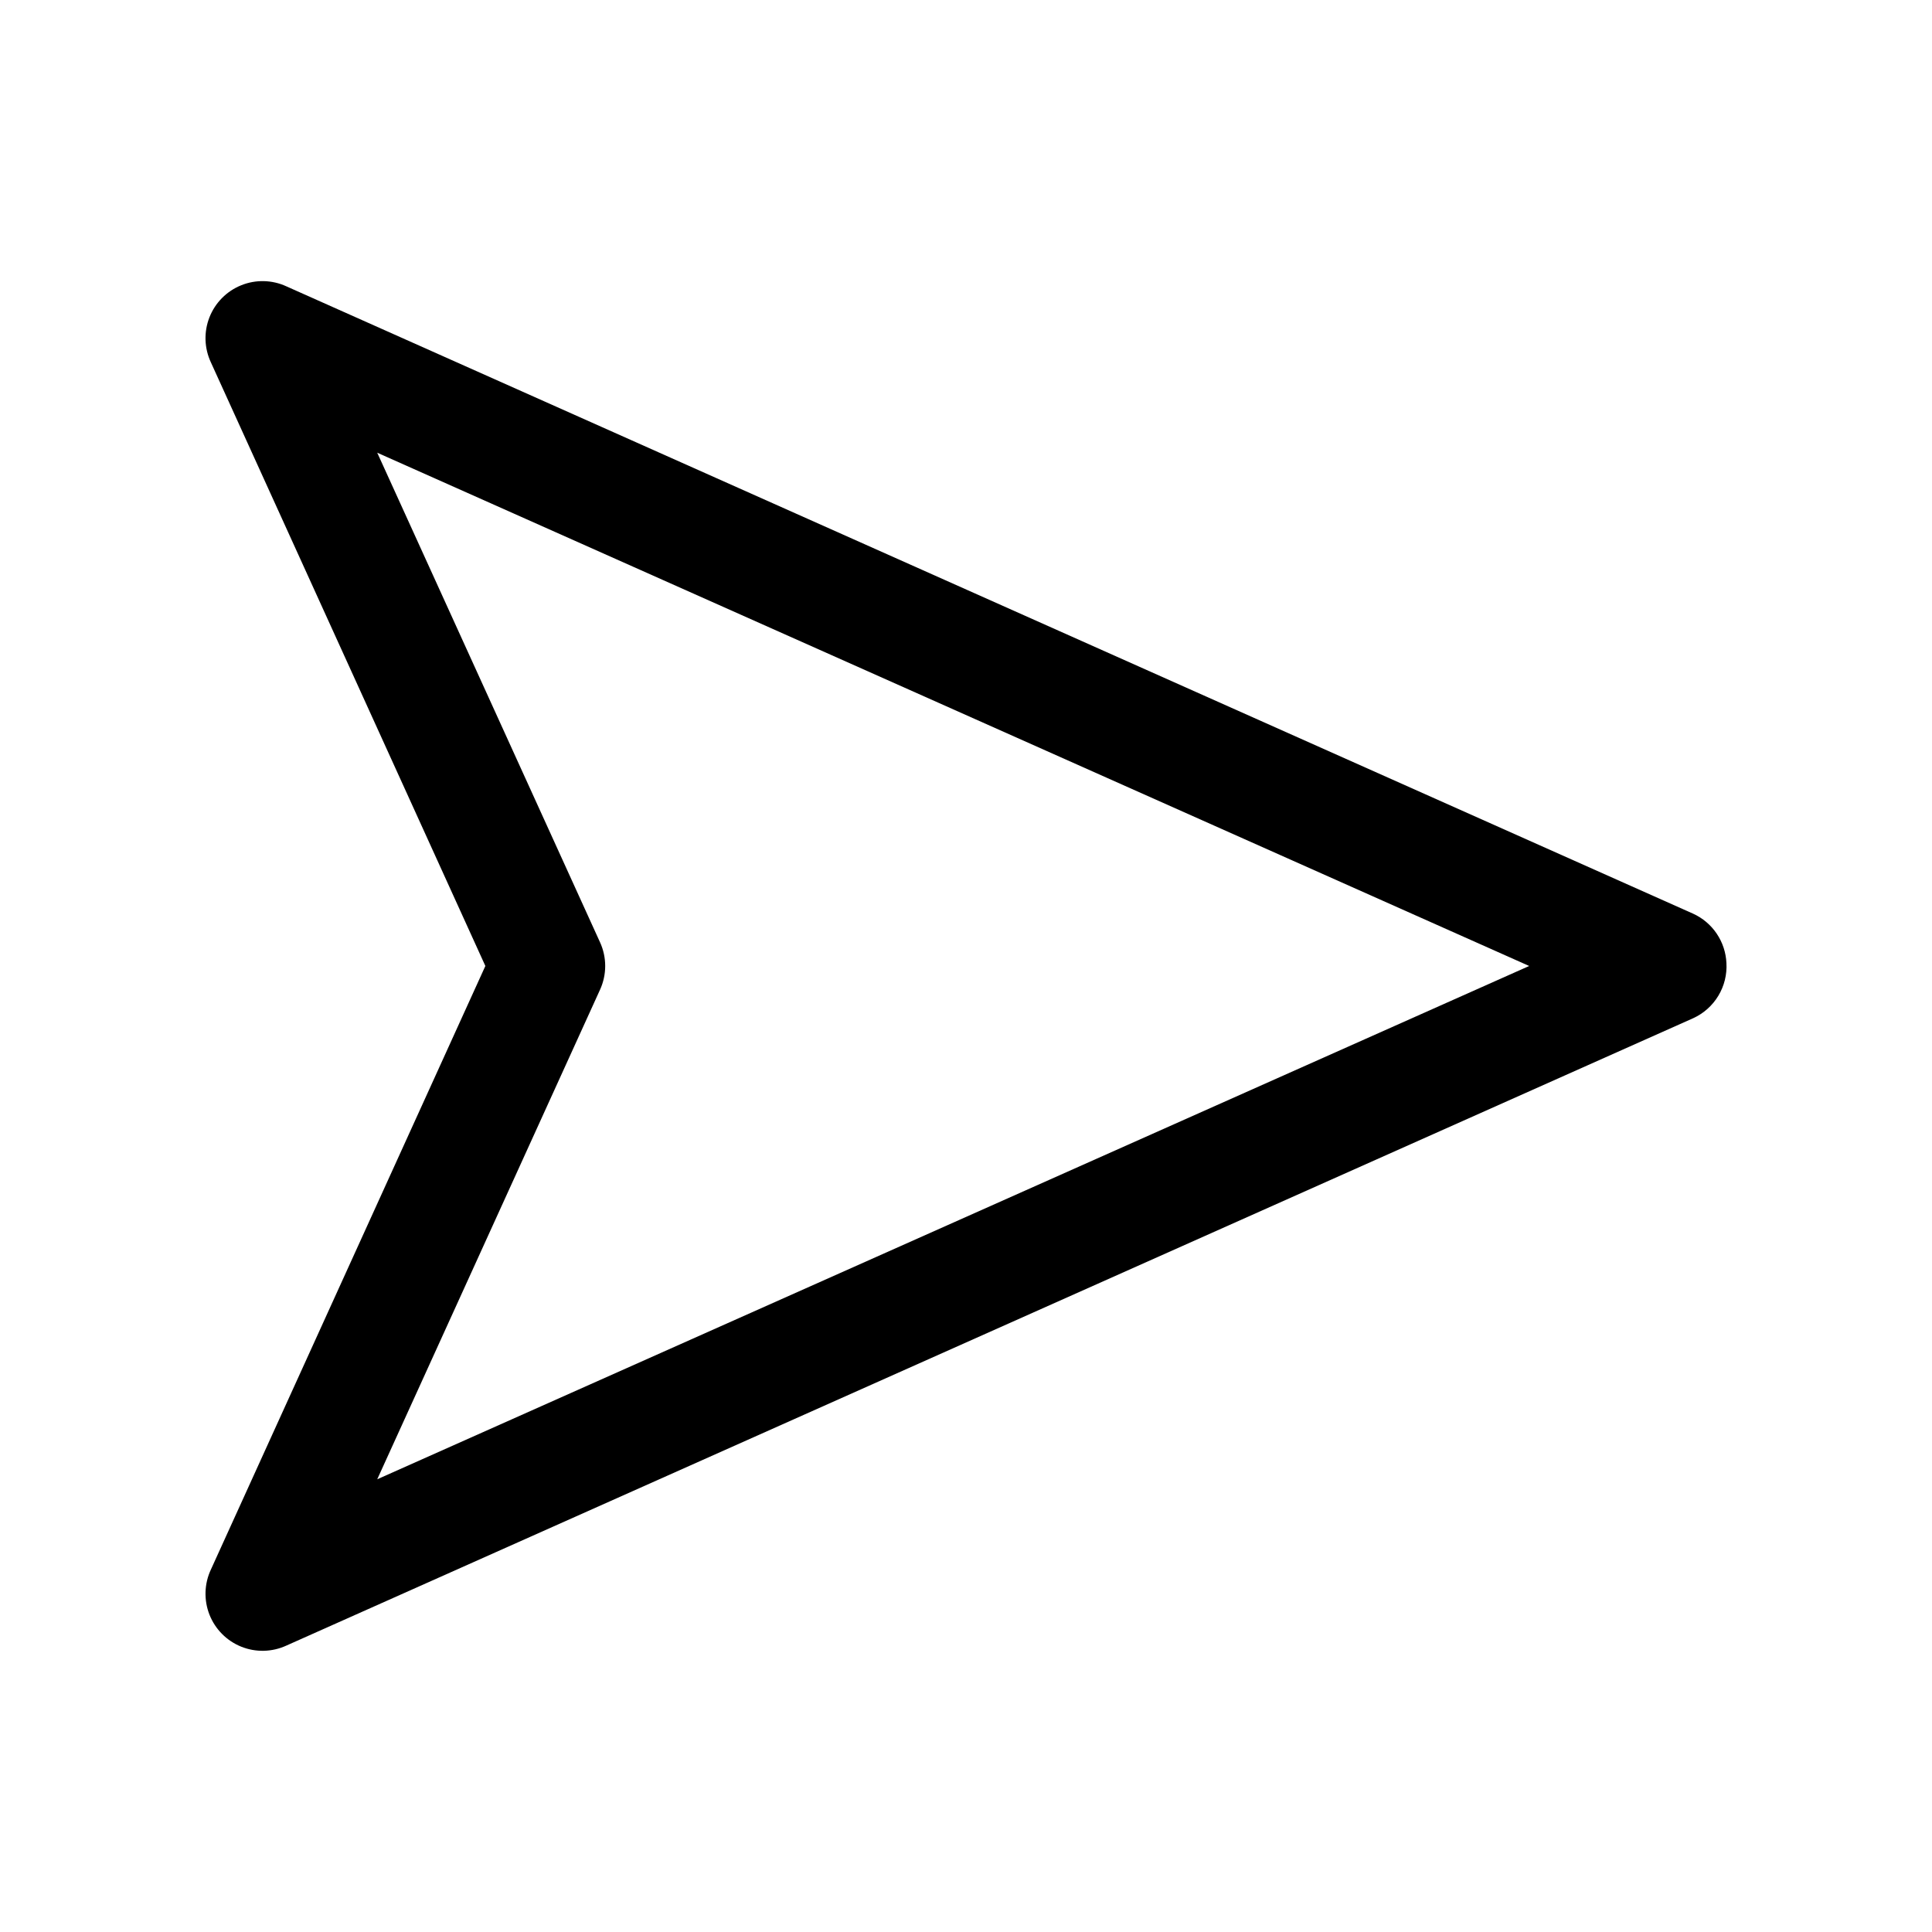
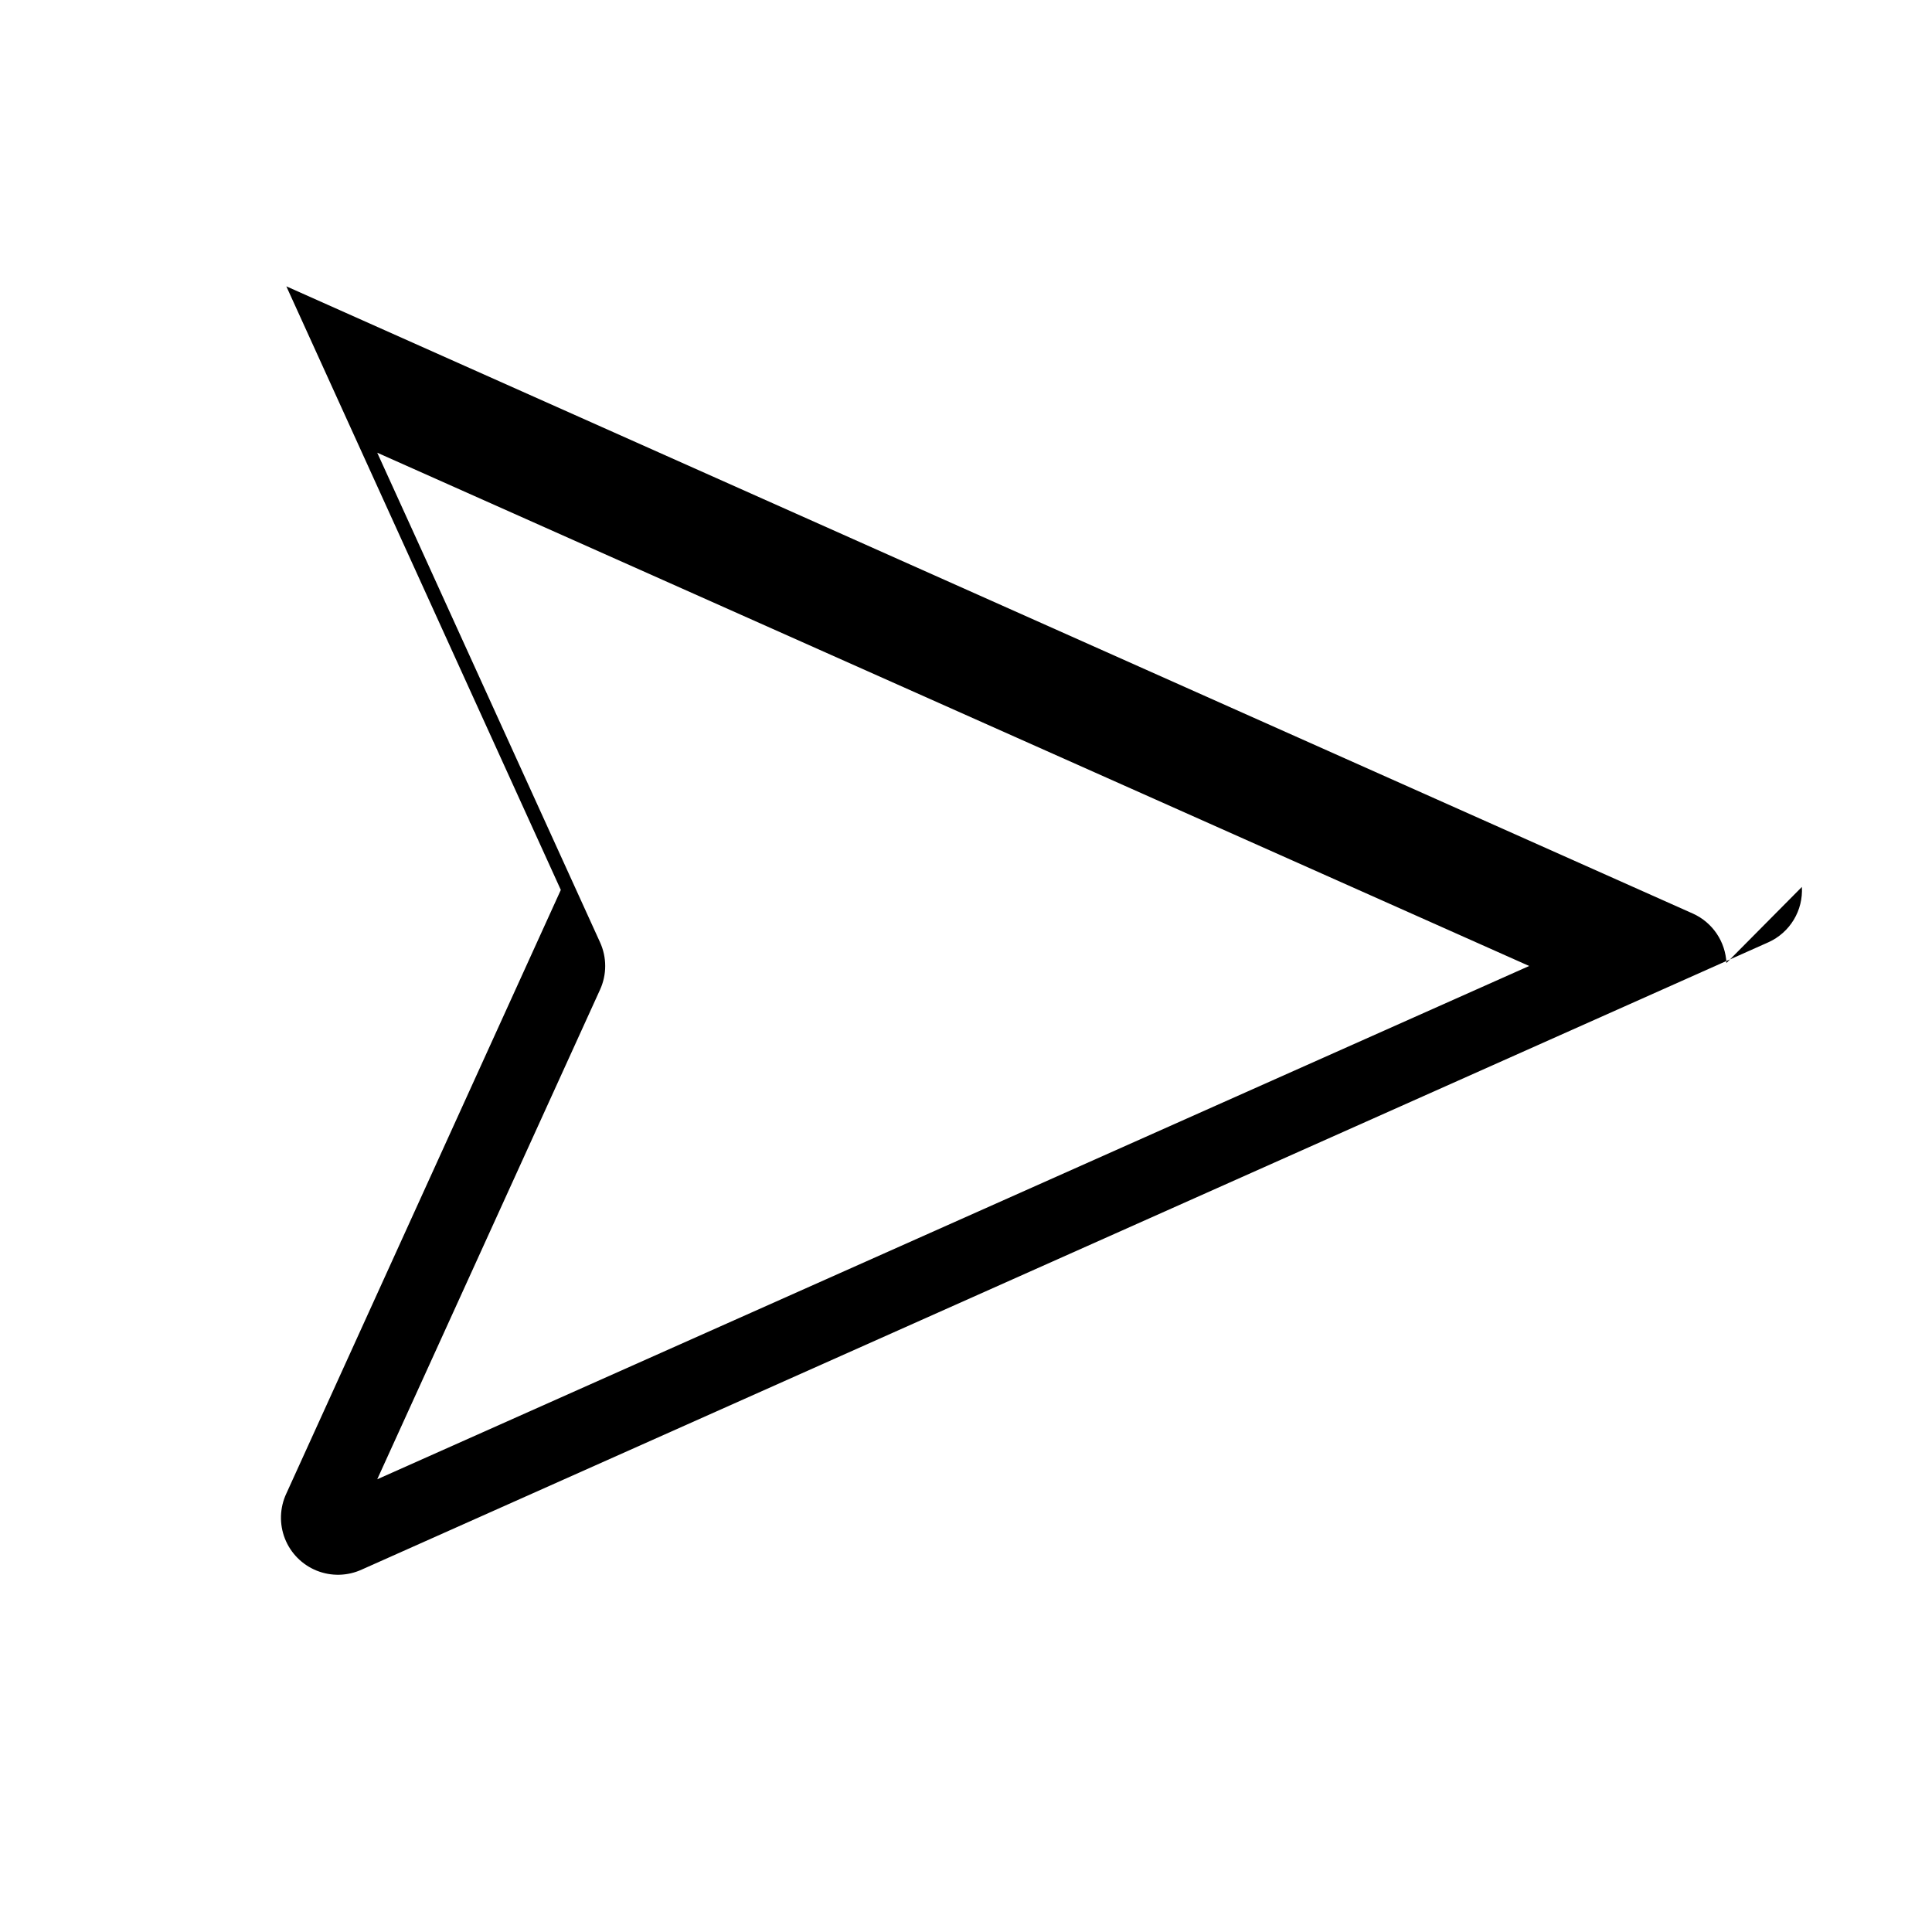
<svg xmlns="http://www.w3.org/2000/svg" fill="#000000" width="800px" height="800px" version="1.1" viewBox="144 144 512 512">
-   <path d="m601.52 399.21c-0.125-2.781-1.016-5.469-2.57-7.777-1.555-2.305-3.715-4.137-6.246-5.293l-372.82-166.26c-3.773-1.734-8.098-1.84-11.953-0.285-3.856 1.551-6.898 4.621-8.422 8.488-1.52 3.863-1.383 8.188 0.379 11.949l72.738 159.96-72.738 159.96v-0.004c-1.762 3.762-1.898 8.086-0.379 11.953 1.523 3.867 4.566 6.934 8.422 8.488 3.856 1.551 8.18 1.445 11.953-0.289l372.82-166.26c2.777-1.266 5.102-3.34 6.676-5.953 1.574-2.613 2.32-5.641 2.141-8.688zm-52.27 0.785-305.28 136.03 59.039-129.73c1.832-3.996 1.832-8.598 0-12.594l-59.039-129.73z" />
+   <path d="m601.52 399.21c-0.125-2.781-1.016-5.469-2.57-7.777-1.555-2.305-3.715-4.137-6.246-5.293l-372.82-166.26l72.738 159.96-72.738 159.96v-0.004c-1.762 3.762-1.898 8.086-0.379 11.953 1.523 3.867 4.566 6.934 8.422 8.488 3.856 1.551 8.18 1.445 11.953-0.289l372.82-166.26c2.777-1.266 5.102-3.34 6.676-5.953 1.574-2.613 2.32-5.641 2.141-8.688zm-52.27 0.785-305.28 136.03 59.039-129.73c1.832-3.996 1.832-8.598 0-12.594l-59.039-129.73z" />
</svg>